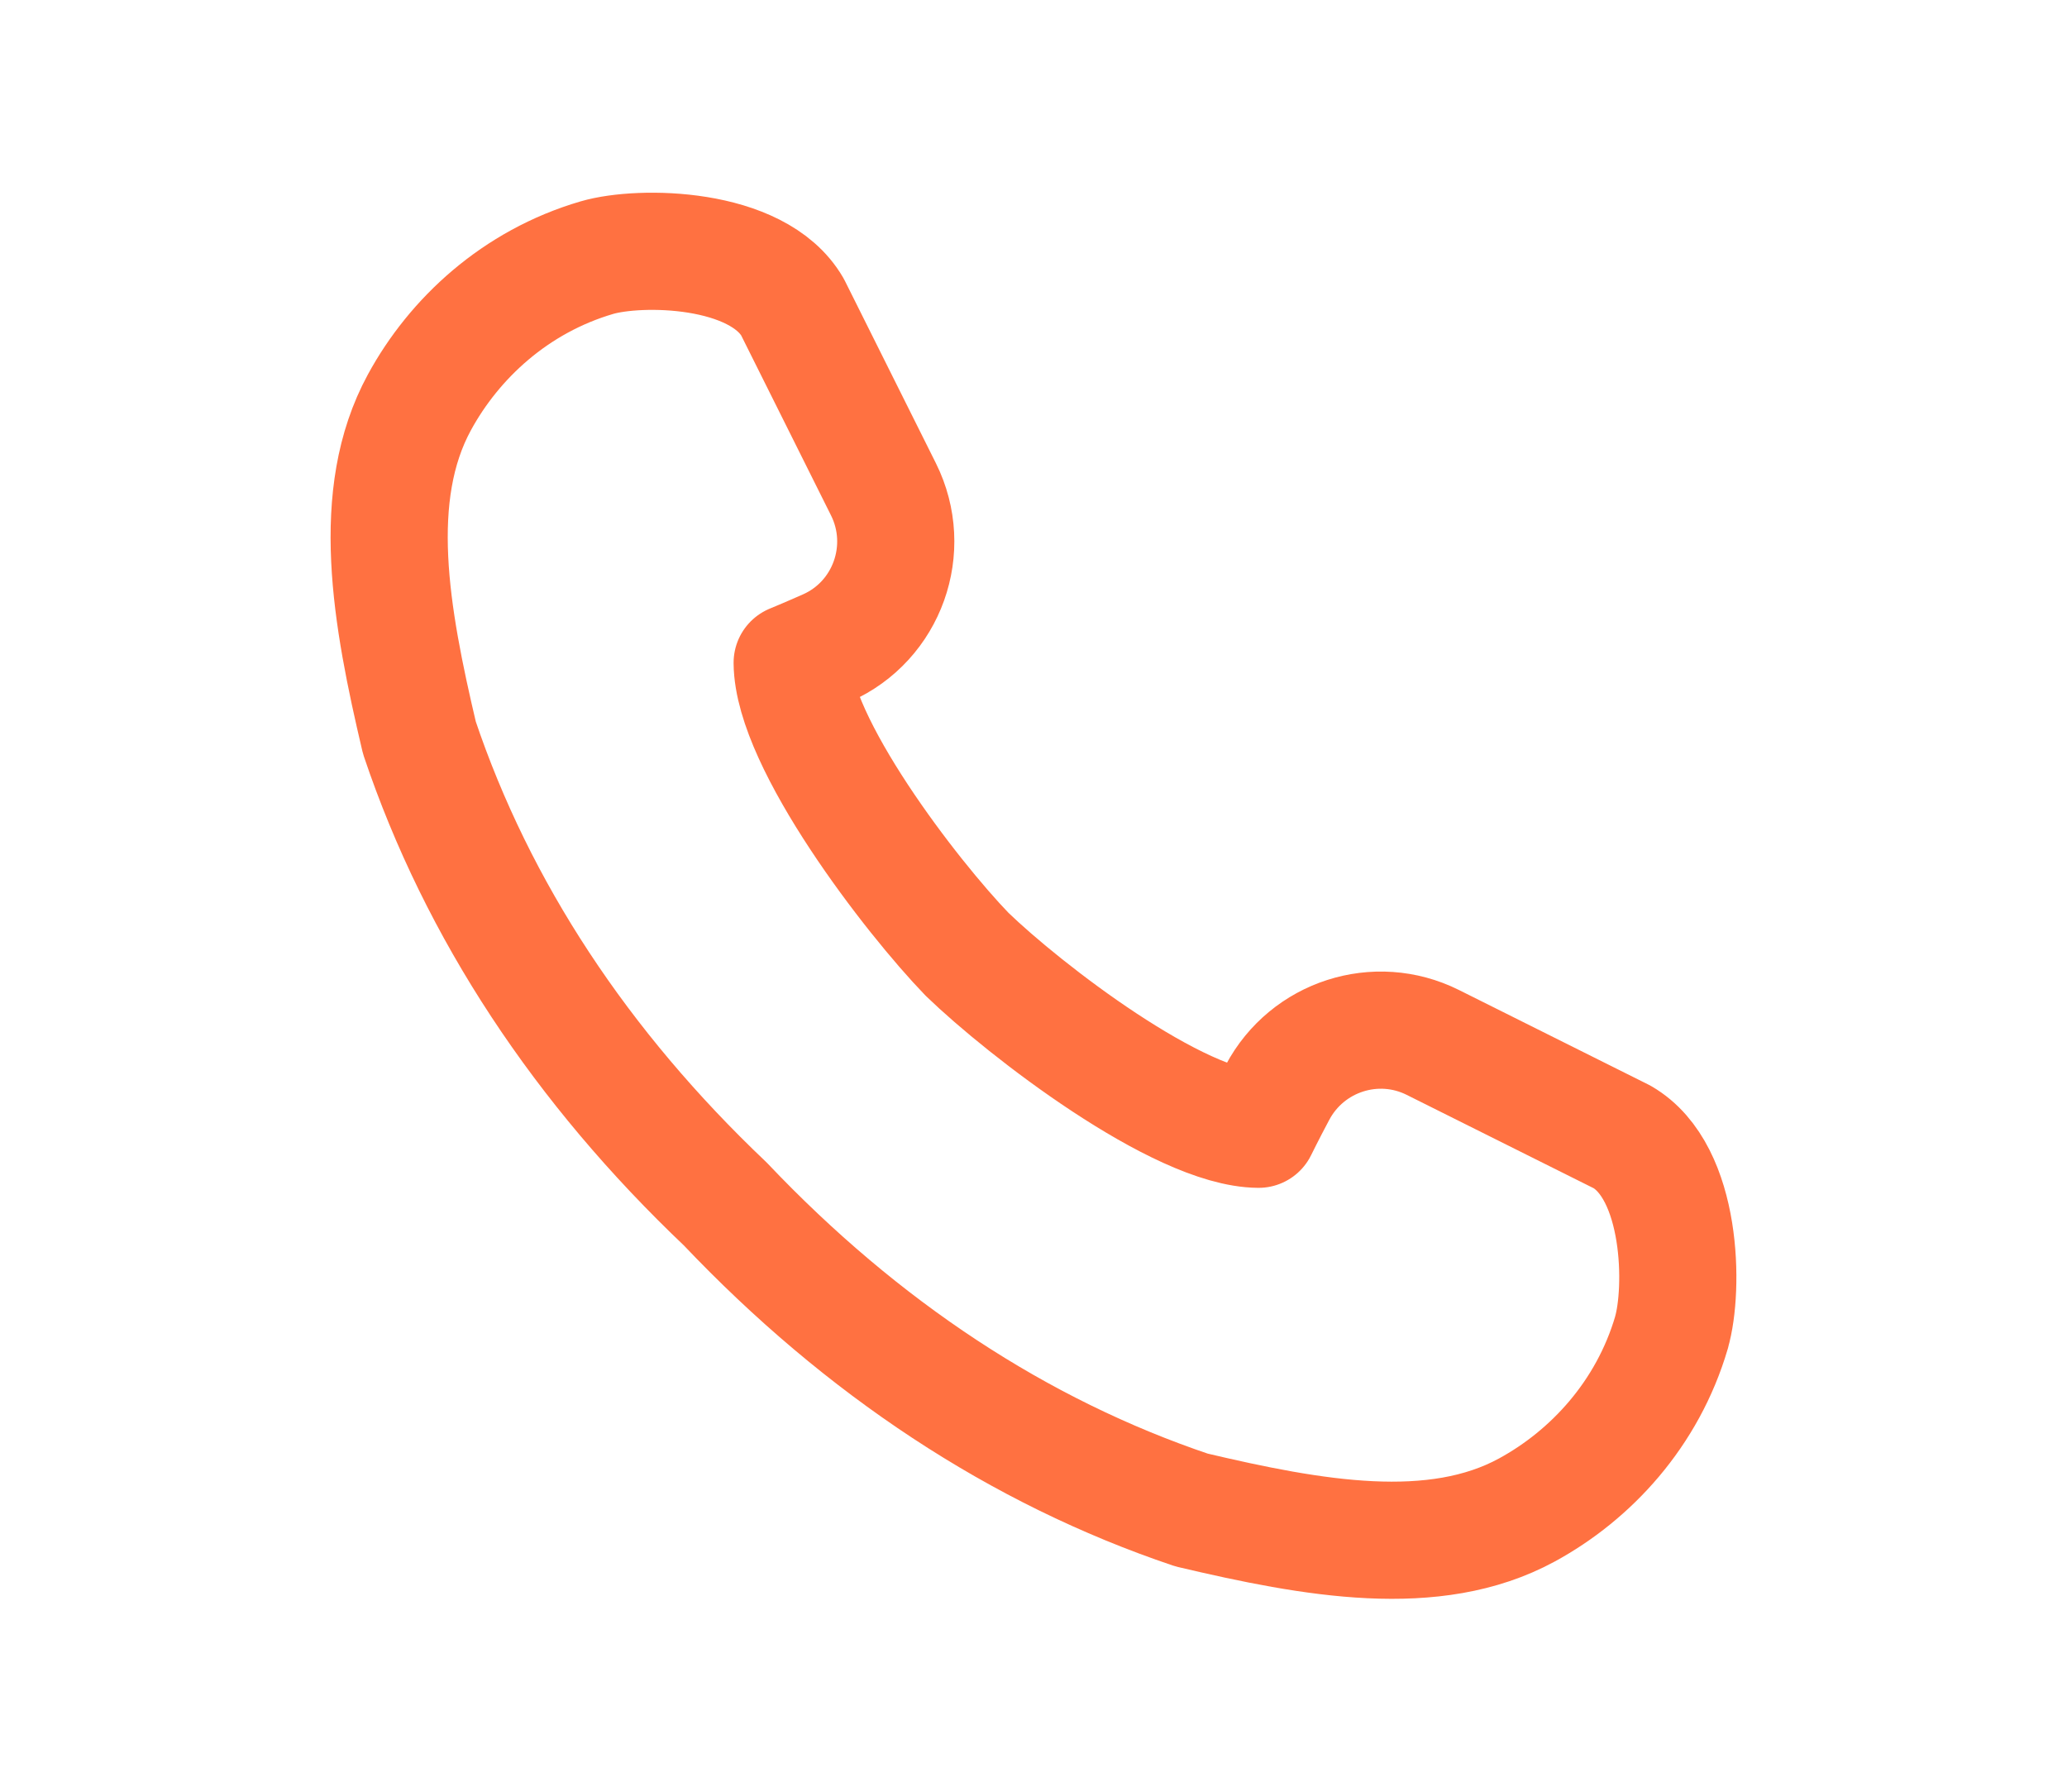
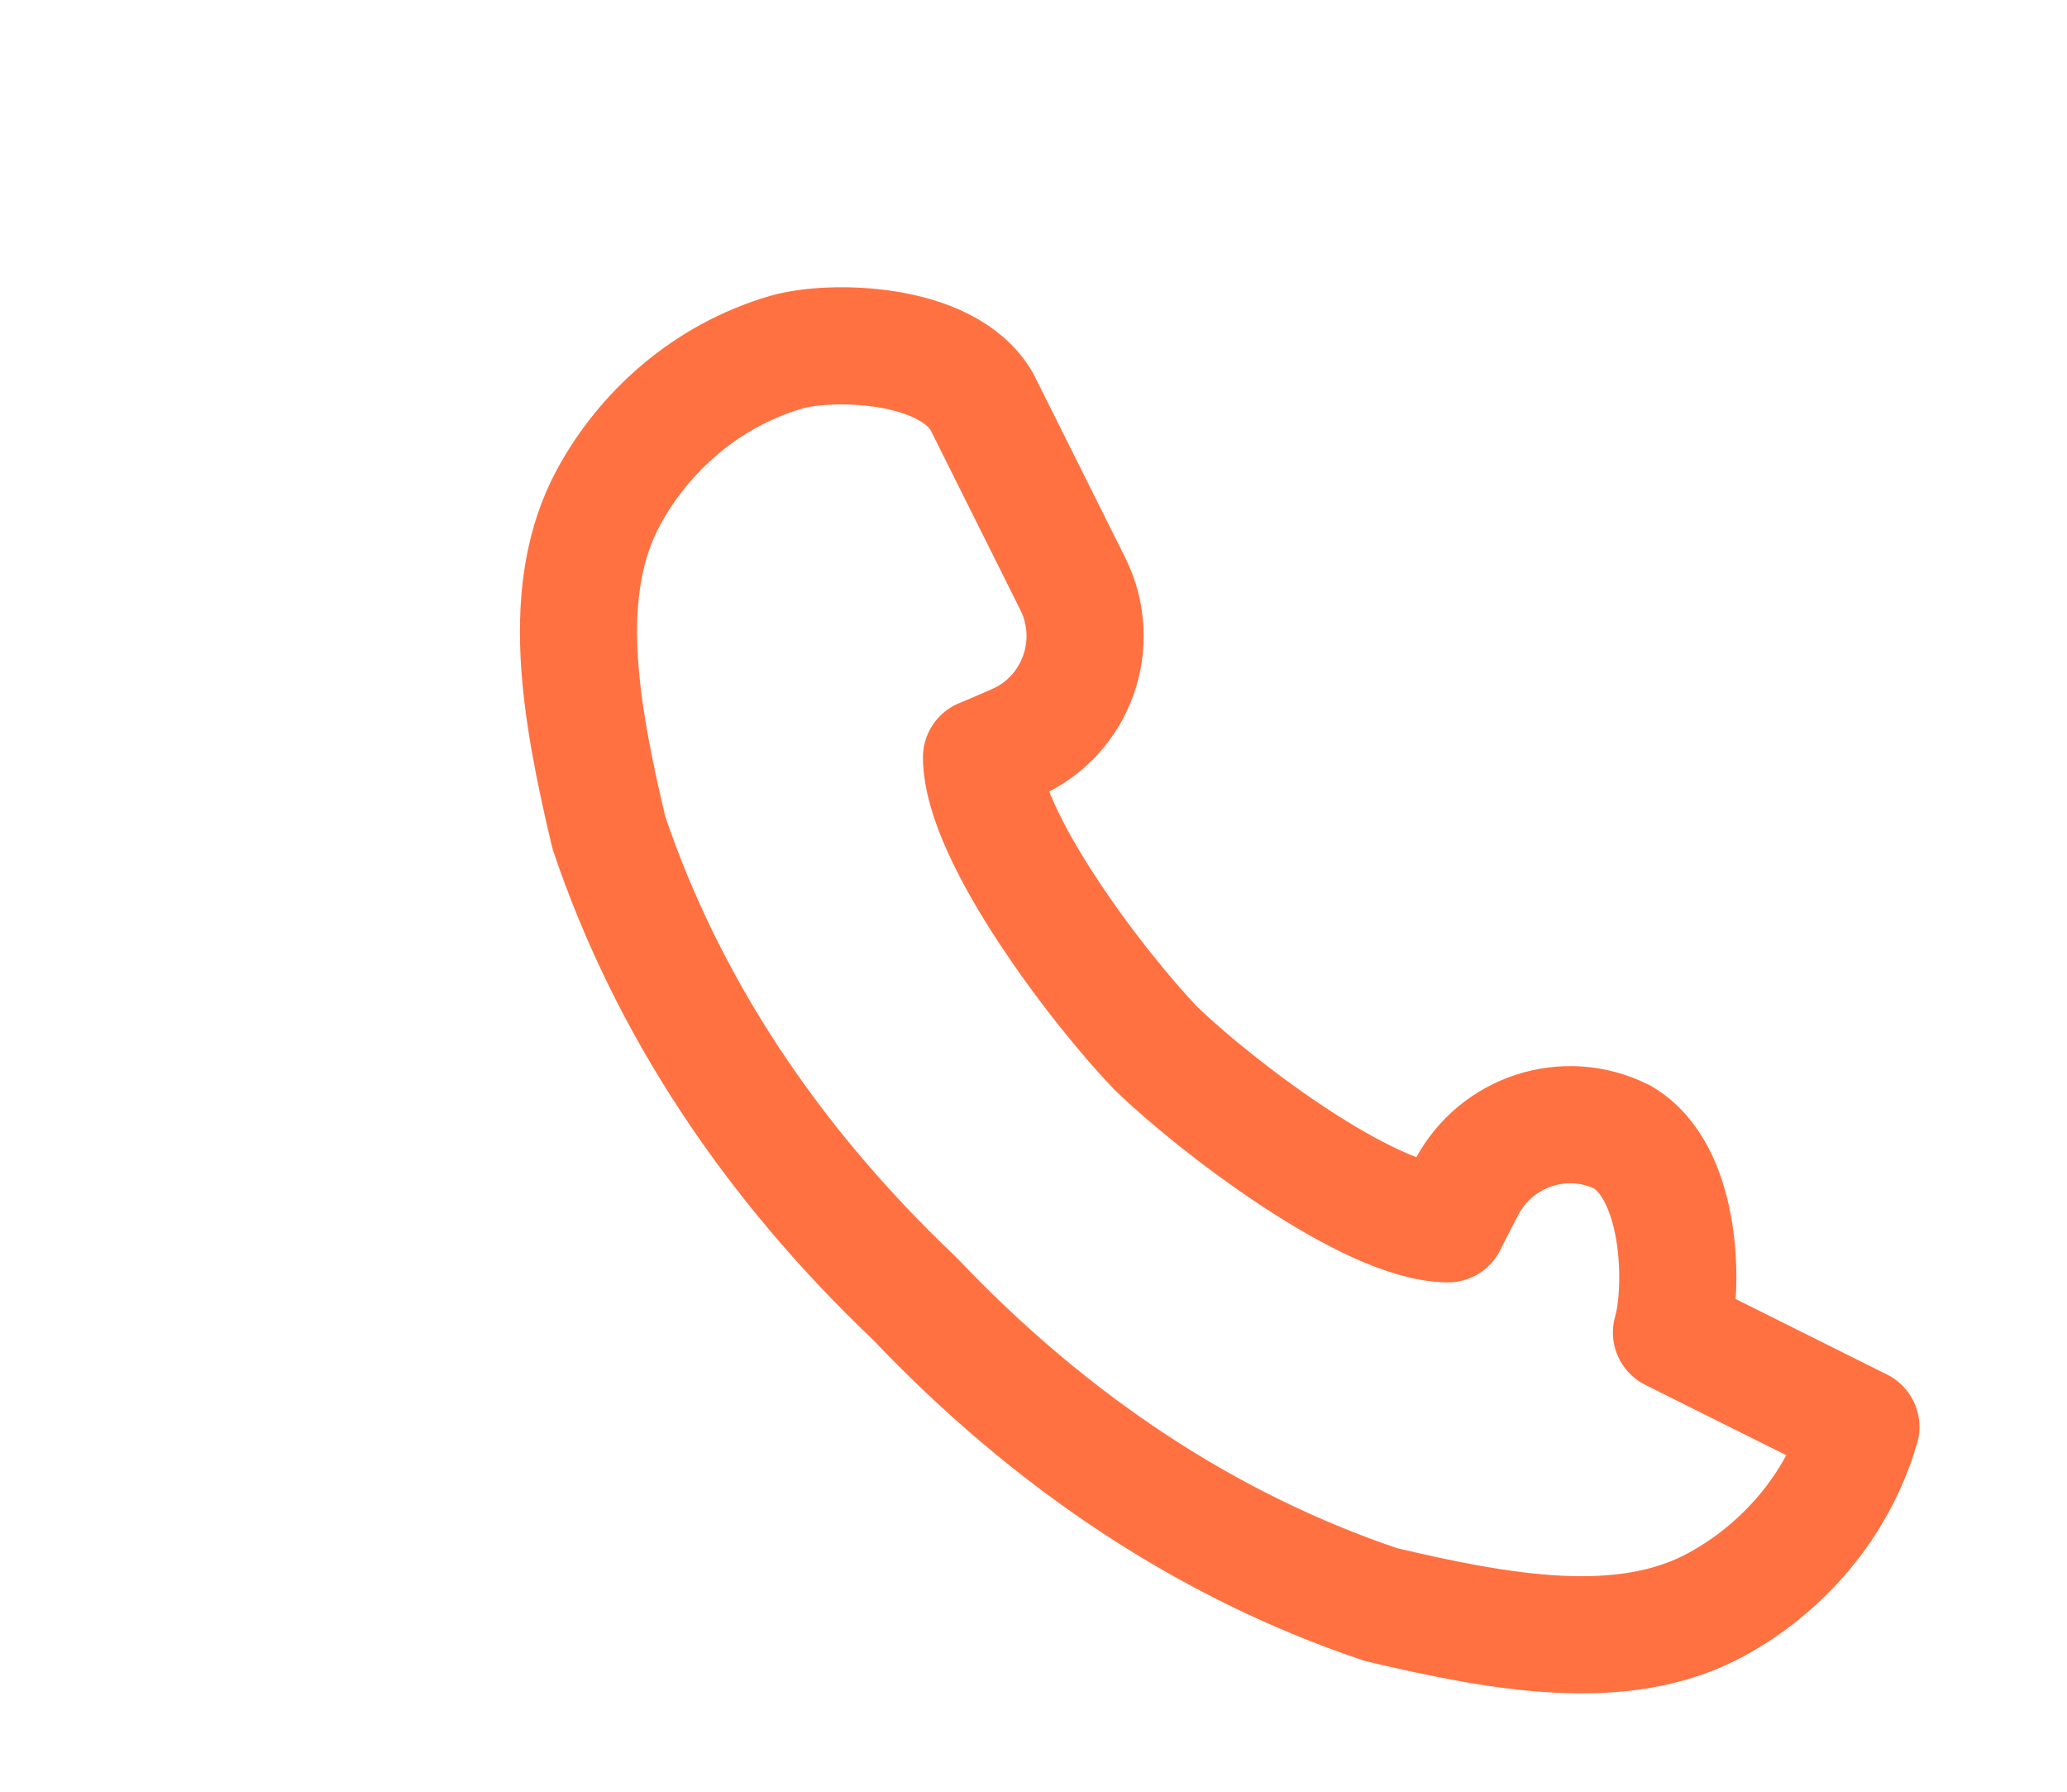
<svg xmlns="http://www.w3.org/2000/svg" id="Layer_1" data-name="Layer 1" viewBox="0 0 282.3 244.66">
  <defs>
    <style>      .cls-1 {        fill: none;        stroke: #ff7141;        stroke-linecap: round;        stroke-linejoin: round;        stroke-width: 16px;      }    </style>
  </defs>
-   <path class="cls-1" d="m228.28,181.95c1.71-5.85,1.56-21.89-6.74-26.7l-25.86-12.91c-7.74-3.86-17.14-.82-21.2,6.82-1.52,2.85-2.59,5.04-2.59,5.04-10.89-.07-31.95-16.29-39.81-23.89-7.6-7.86-23.81-28.92-23.89-39.81,0,0,2-.82,4.71-2.02,8.29-3.67,11.8-13.55,7.76-21.66l-12.43-24.9c-4.81-8.29-20.85-8.45-26.7-6.74-11.15,3.26-19.5,11.03-24.25,19.76-6.89,12.66-3.93,29.15,0,45.8,7.95,23.62,22.13,45.02,41.78,63.67,18.65,19.65,40.05,33.83,63.67,41.78,16.65,3.93,33.14,6.89,45.8,0,8.73-4.75,16.49-13.1,19.76-24.25Z" />
+   <path class="cls-1" d="m228.28,181.95c1.71-5.85,1.56-21.89-6.74-26.7c-7.74-3.86-17.14-.82-21.2,6.82-1.52,2.85-2.59,5.04-2.59,5.04-10.89-.07-31.95-16.29-39.81-23.89-7.6-7.86-23.81-28.92-23.89-39.81,0,0,2-.82,4.71-2.02,8.29-3.67,11.8-13.55,7.76-21.66l-12.43-24.9c-4.81-8.29-20.85-8.45-26.7-6.74-11.15,3.26-19.5,11.03-24.25,19.76-6.89,12.66-3.93,29.15,0,45.8,7.95,23.62,22.13,45.02,41.78,63.67,18.65,19.65,40.05,33.83,63.67,41.78,16.65,3.93,33.14,6.89,45.8,0,8.73-4.75,16.49-13.1,19.76-24.25Z" />
</svg>